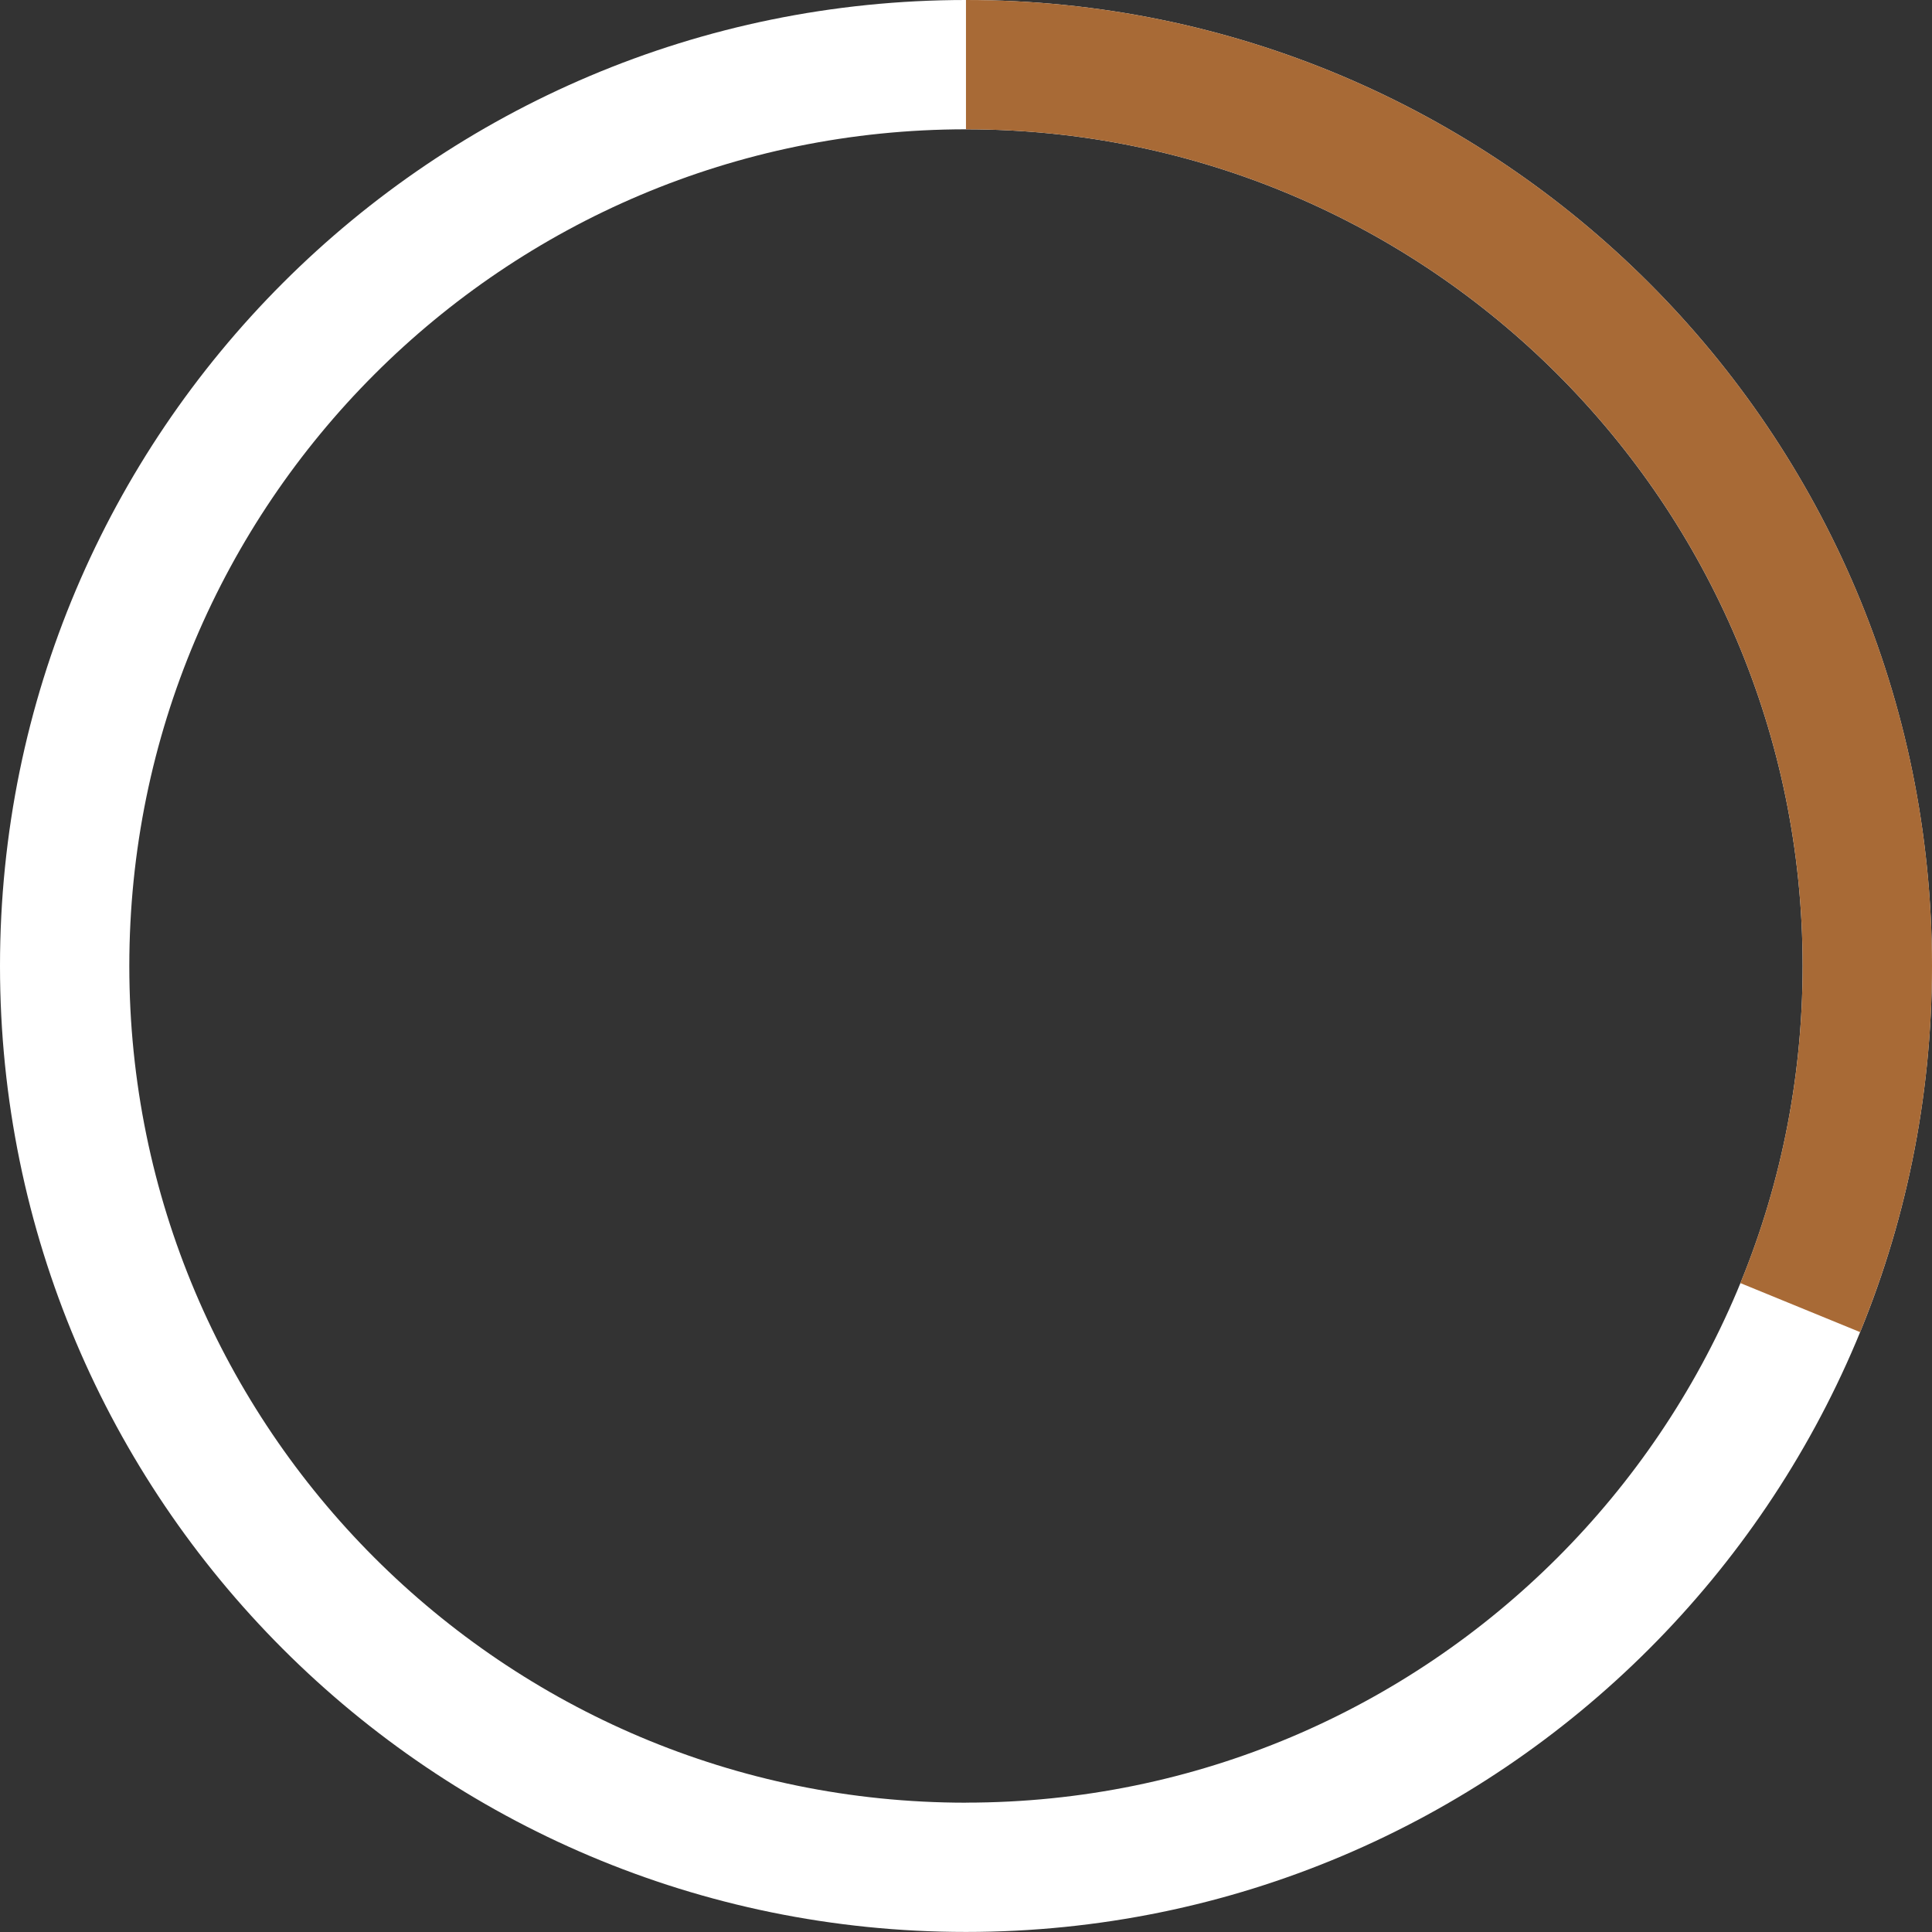
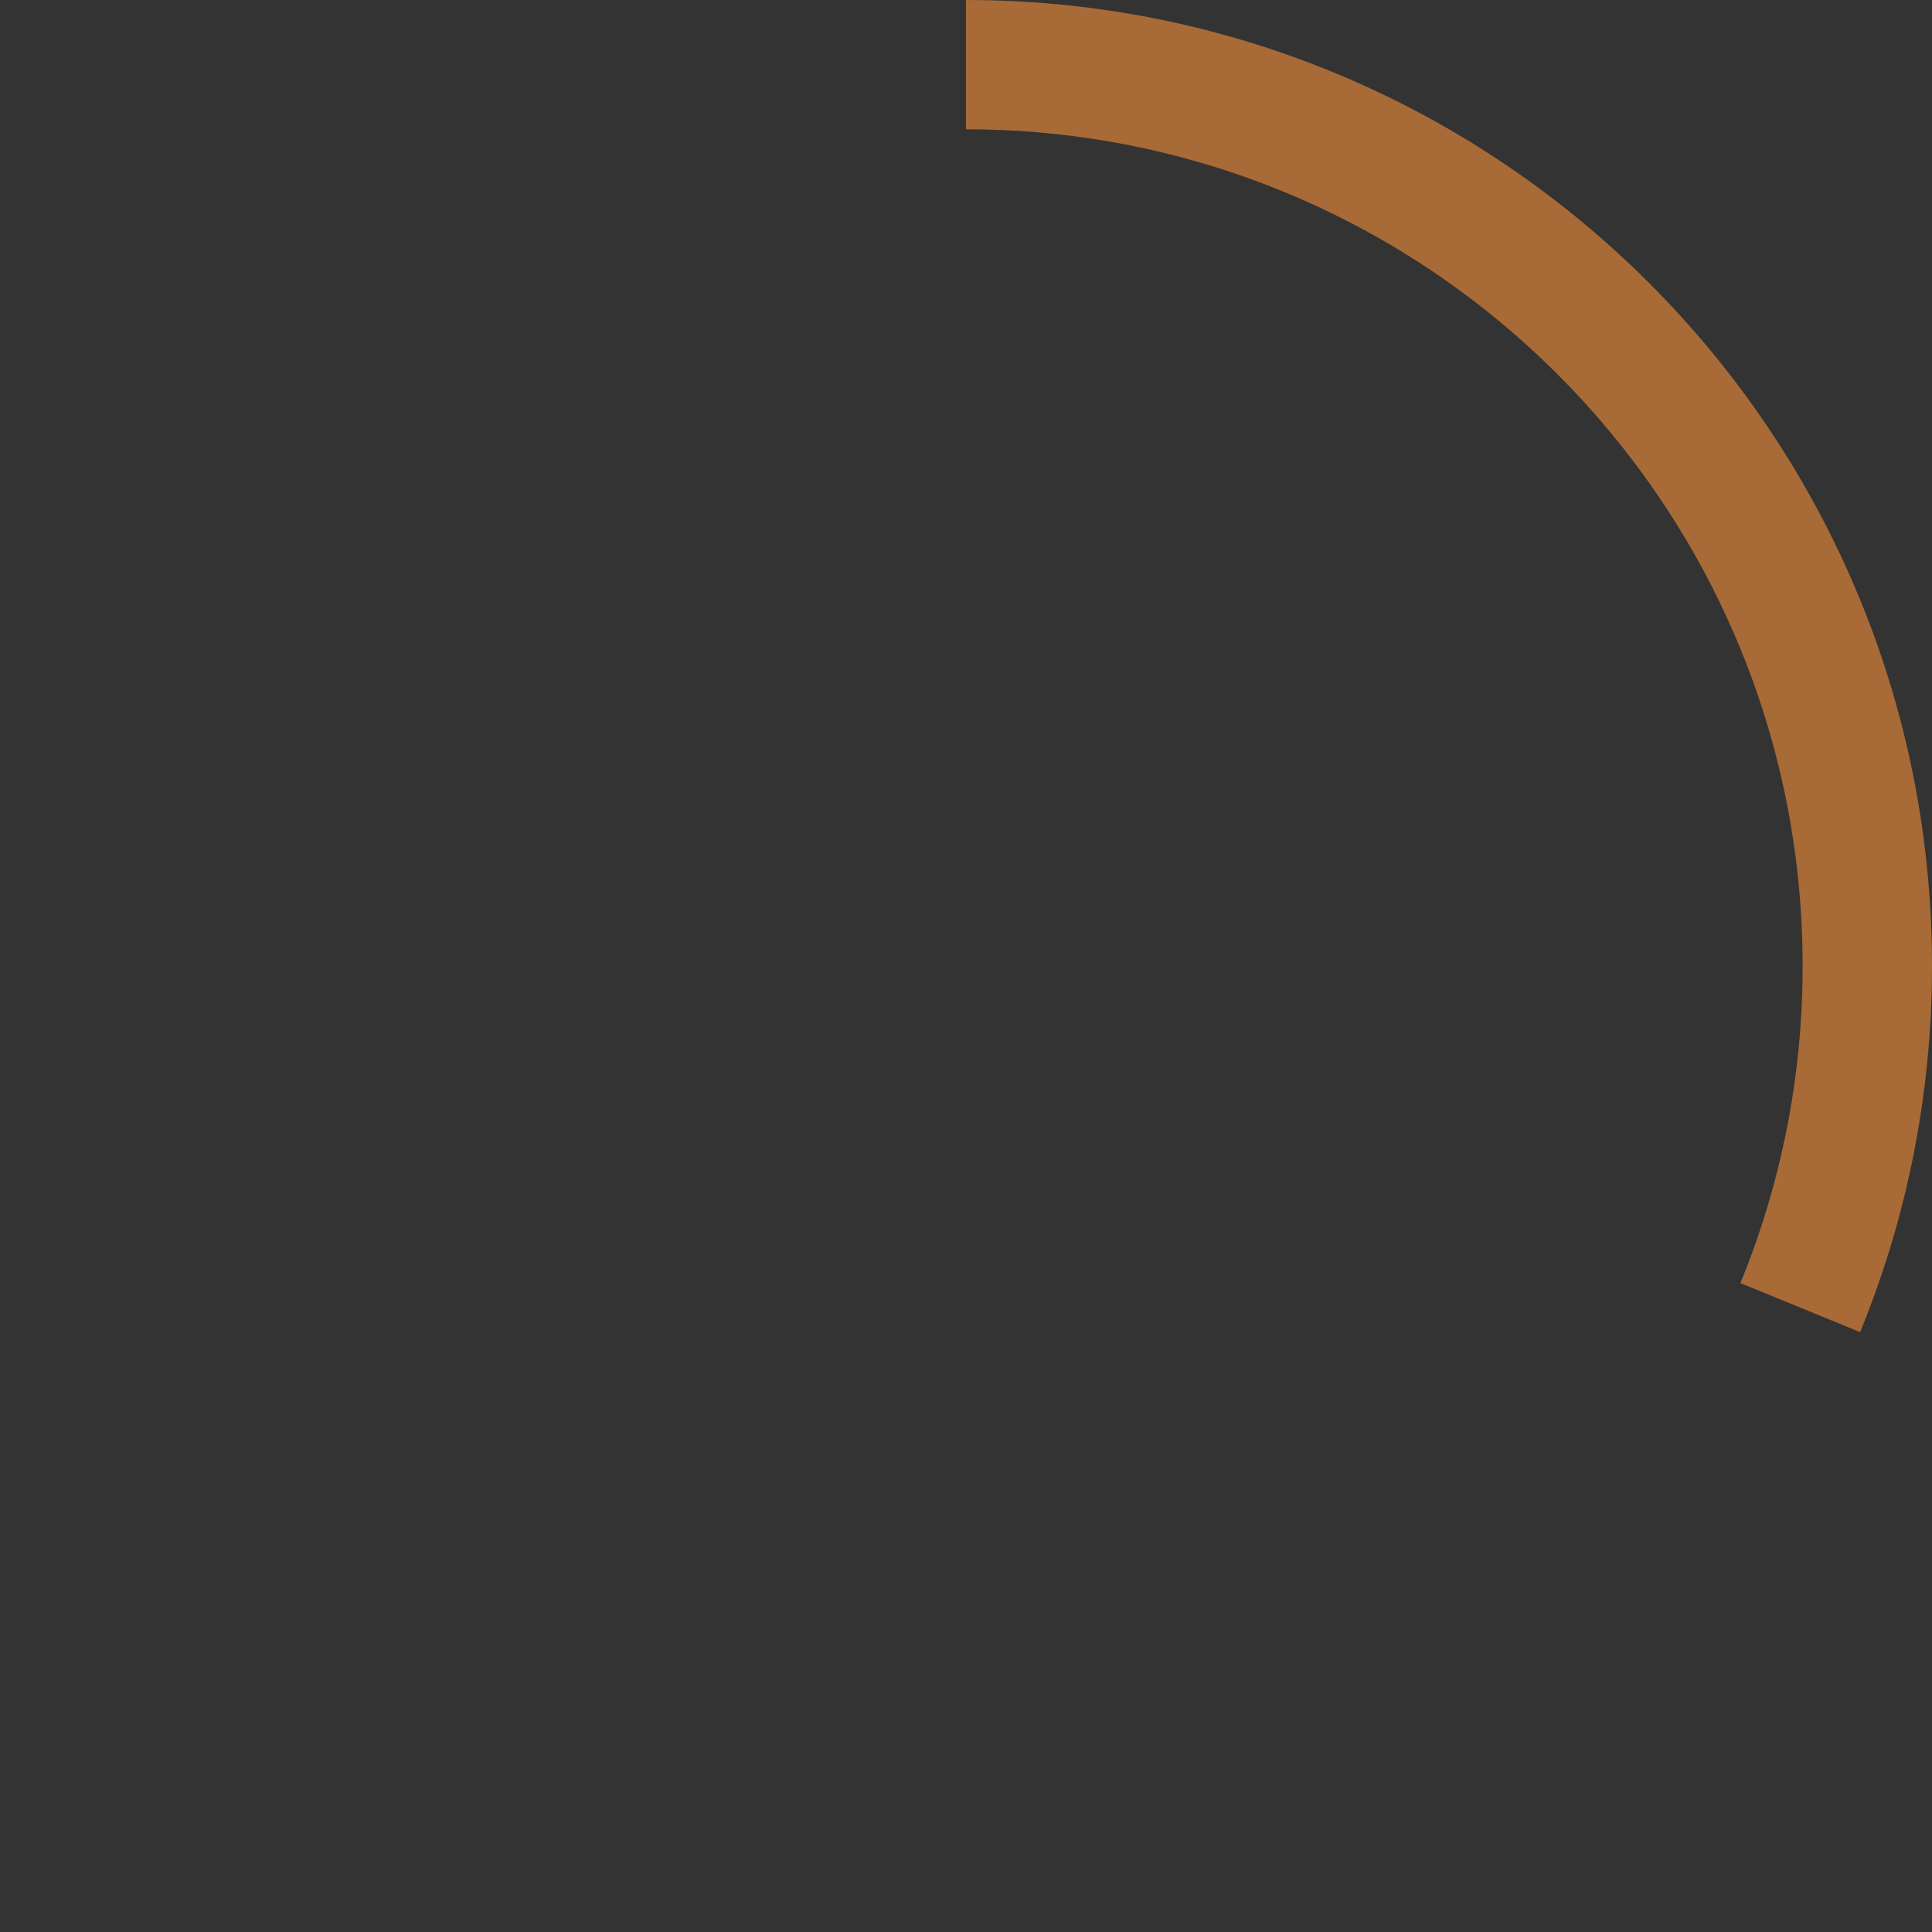
<svg xmlns="http://www.w3.org/2000/svg" id="Layer_16904e3ab57dea" data-name="Layer 1" viewBox="0 0 321.97 321.97" aria-hidden="true" width="321px" height="321px">
  <rect x="0" y="0" width="321.97" height="321.97" fill="#333333" stroke="none" />
  <defs>
    <linearGradient class="cerosgradient" data-cerosgradient="true" id="CerosGradient_id18f7b0c5e" gradientUnits="userSpaceOnUse" x1="50%" y1="100%" x2="50%" y2="0%">
      <stop offset="0%" stop-color="#d1d1d1" />
      <stop offset="100%" stop-color="#d1d1d1" />
    </linearGradient>
    <linearGradient />
    <style>
      .cls-1-6904e3ab57dea{
        fill: #fff;
      }

      .cls-2-6904e3ab57dea{
        fill: #a86a36;
      }
    </style>
  </defs>
-   <path class="cls-1-6904e3ab57dea" d="M160.98,0C72.07,0,0,72.07,0,160.98s72.07,160.98,160.98,160.98,160.98-72.07,160.98-160.98S249.89,0,160.98,0ZM160.98,300.42c-77.01,0-139.43-62.43-139.43-139.43S83.98,21.55,160.98,21.55s139.43,62.43,139.43,139.43-62.43,139.43-139.43,139.43Z" />
  <path class="cls-2-6904e3ab57dea" d="M160.98,0v21.55c77.01,0,139.43,62.43,139.43,139.43,0,18.71-3.69,36.55-10.37,52.85l19.95,8.17c7.71-18.82,11.98-39.42,11.98-61.01C321.97,72.07,249.89,0,160.98,0Z" />
</svg>